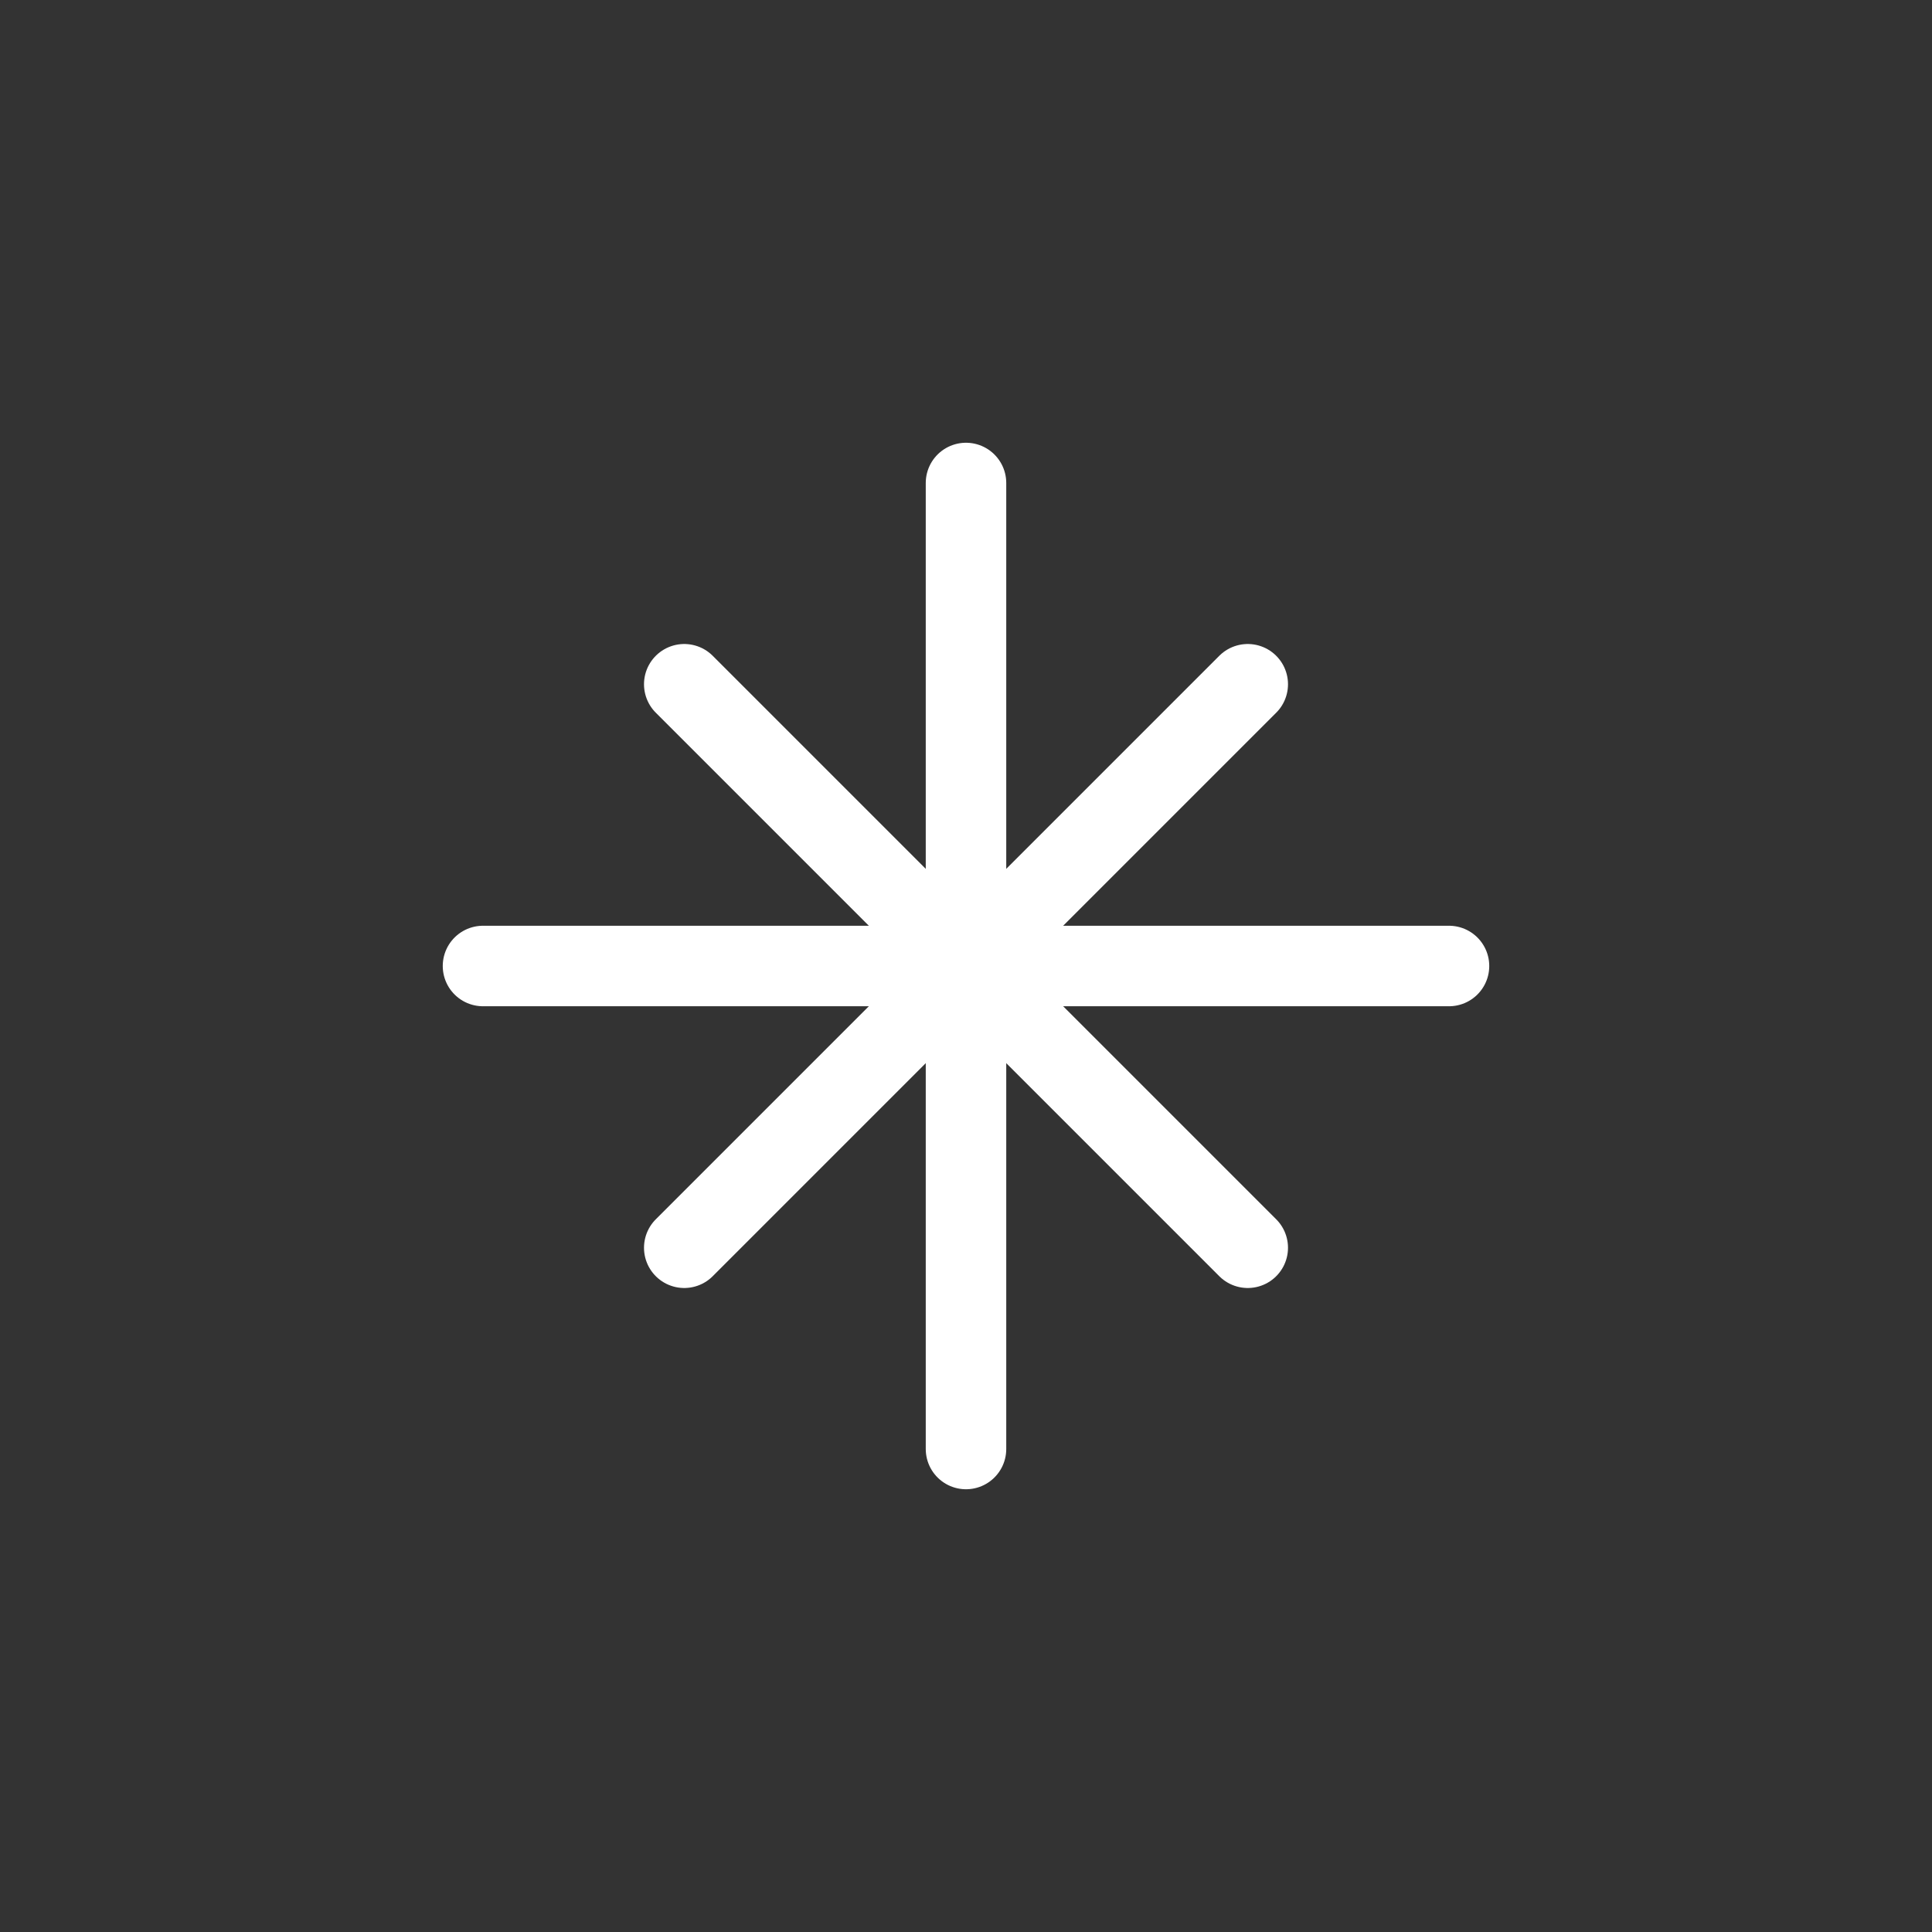
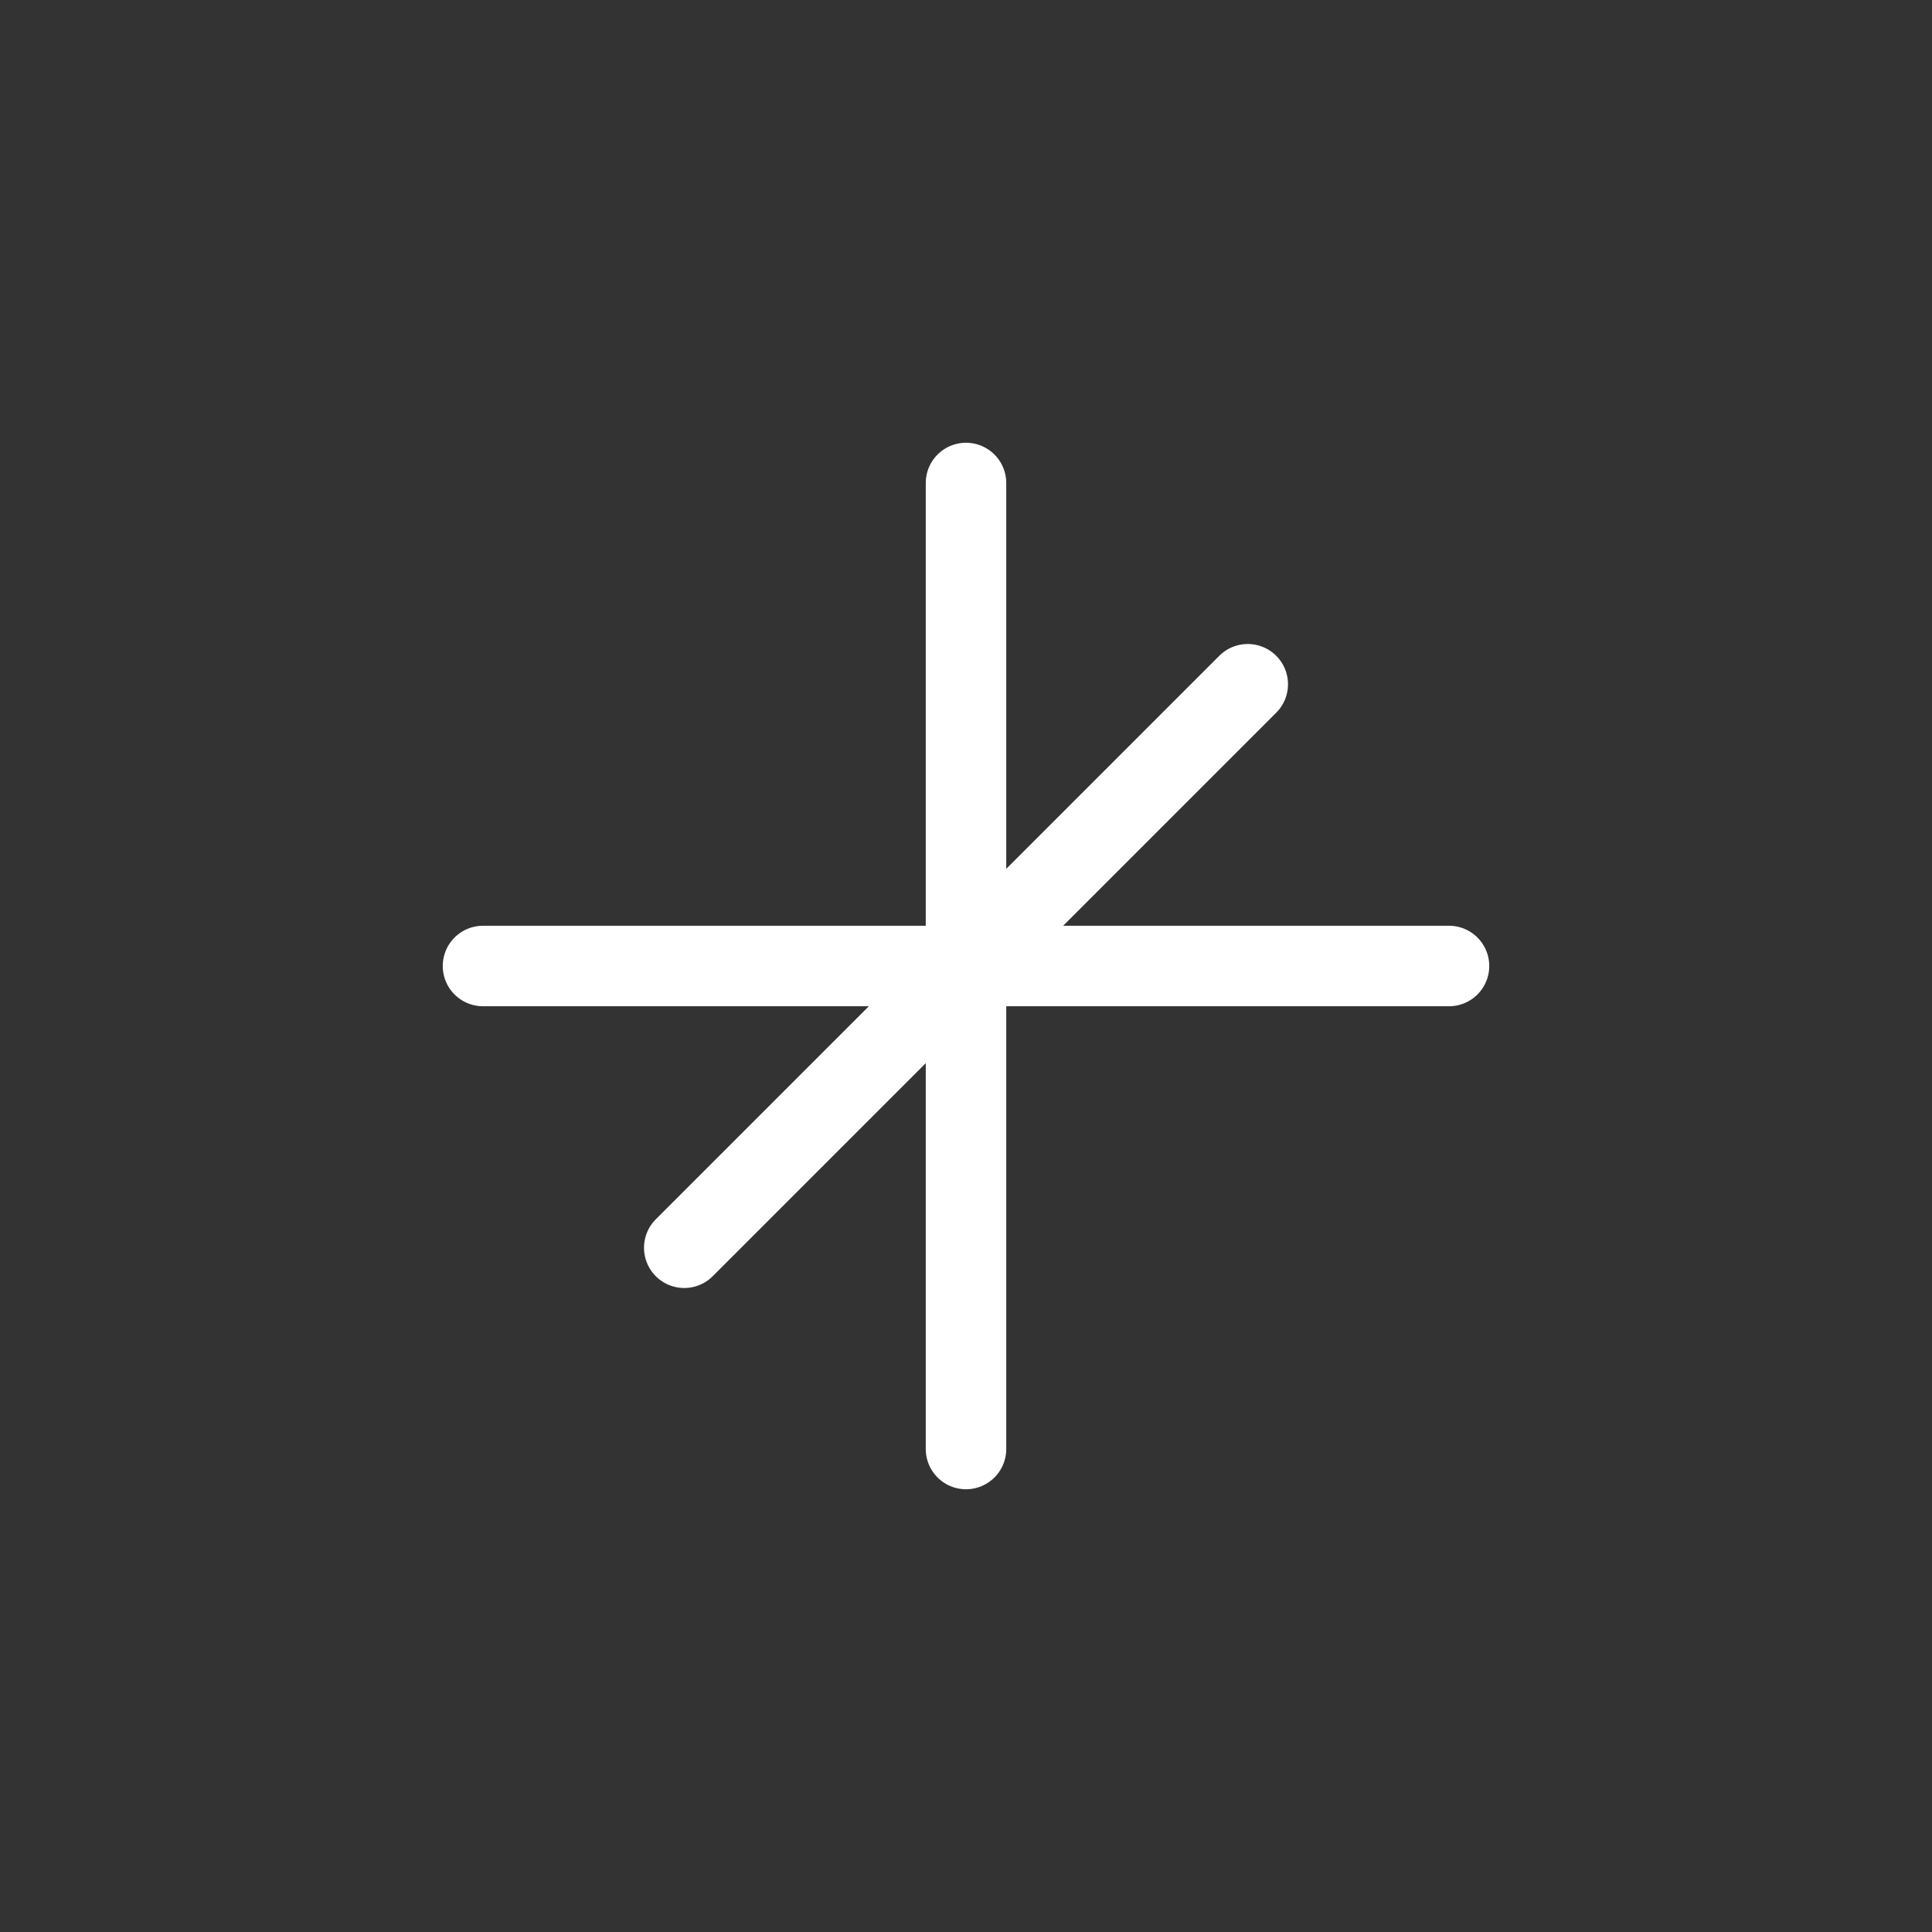
<svg xmlns="http://www.w3.org/2000/svg" width="48" height="48" viewBox="0 0 48 48" fill="none">
  <rect x="0" y="0" width="48" height="48" fill="#333333" stroke="none" />
  <path d="M24 12V36" stroke="white" stroke-width="2" stroke-linecap="round" stroke-linejoin="round" />
  <path d="M12 24H36" stroke="white" stroke-width="2" stroke-linecap="round" stroke-linejoin="round" />
-   <path d="M17 17L31 31" stroke="white" stroke-width="2" stroke-linecap="round" stroke-linejoin="round" />
  <path d="M31 17L17 31" stroke="white" stroke-width="2" stroke-linecap="round" stroke-linejoin="round" />
</svg>